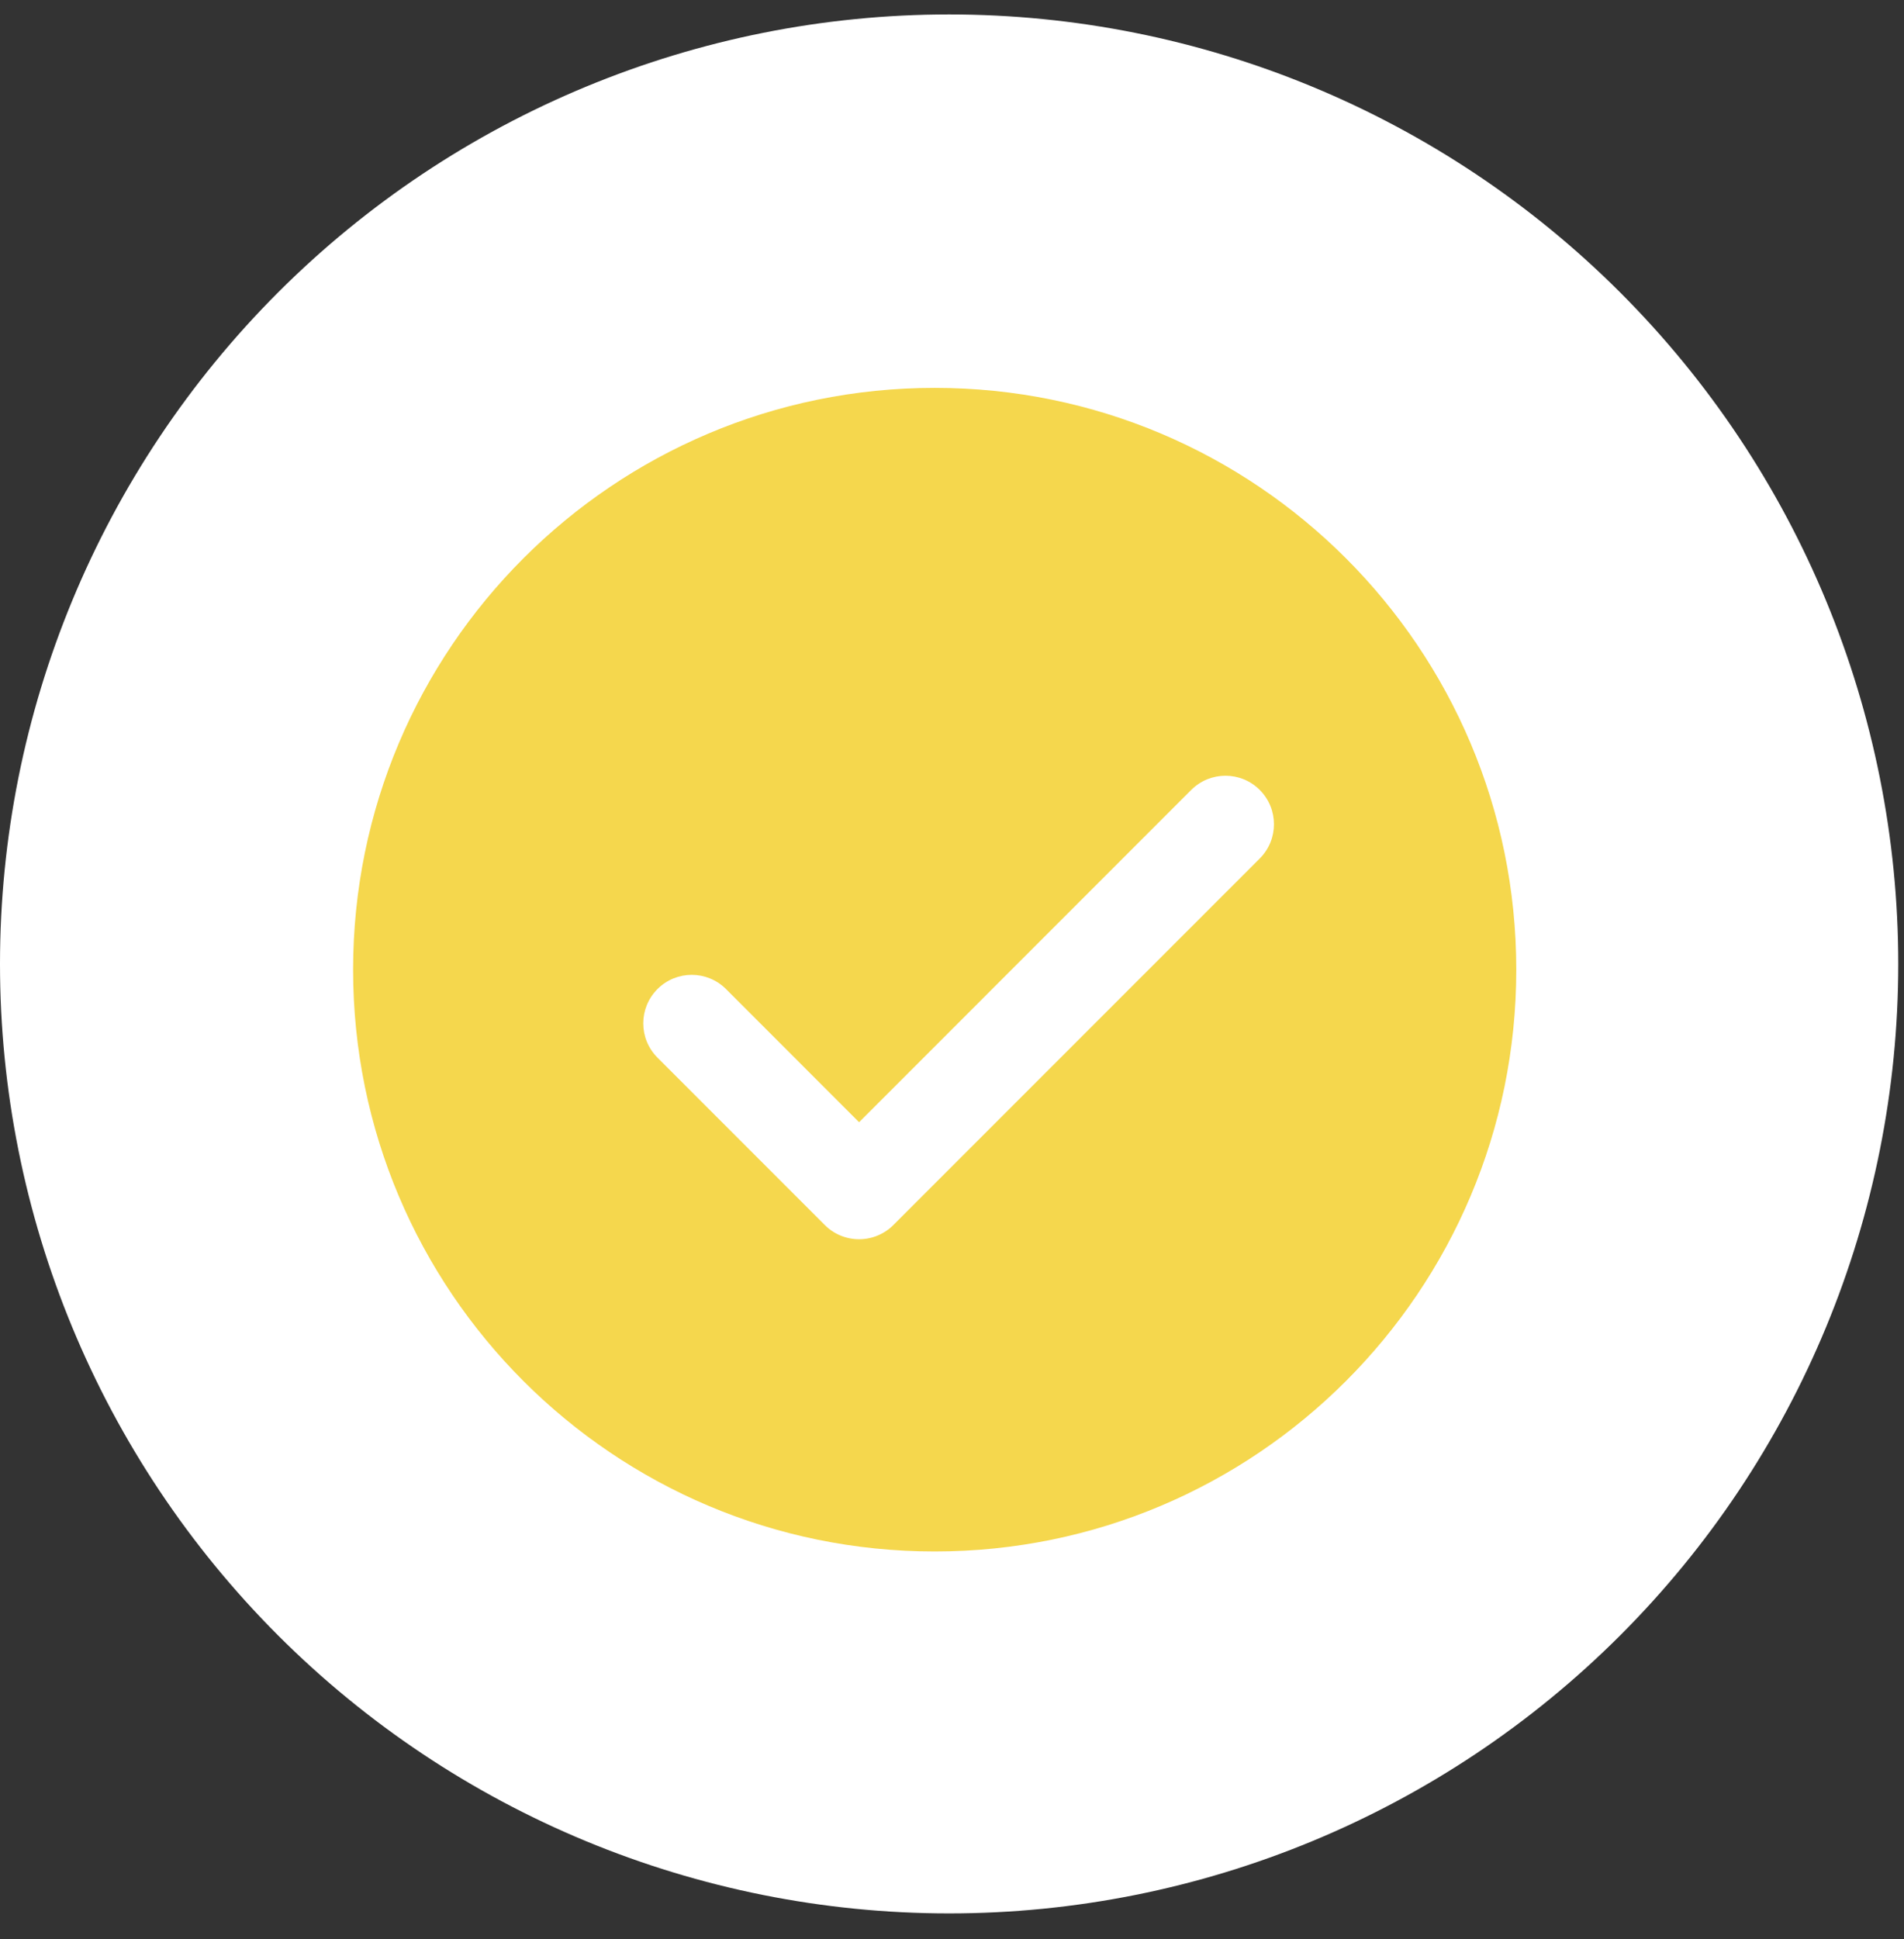
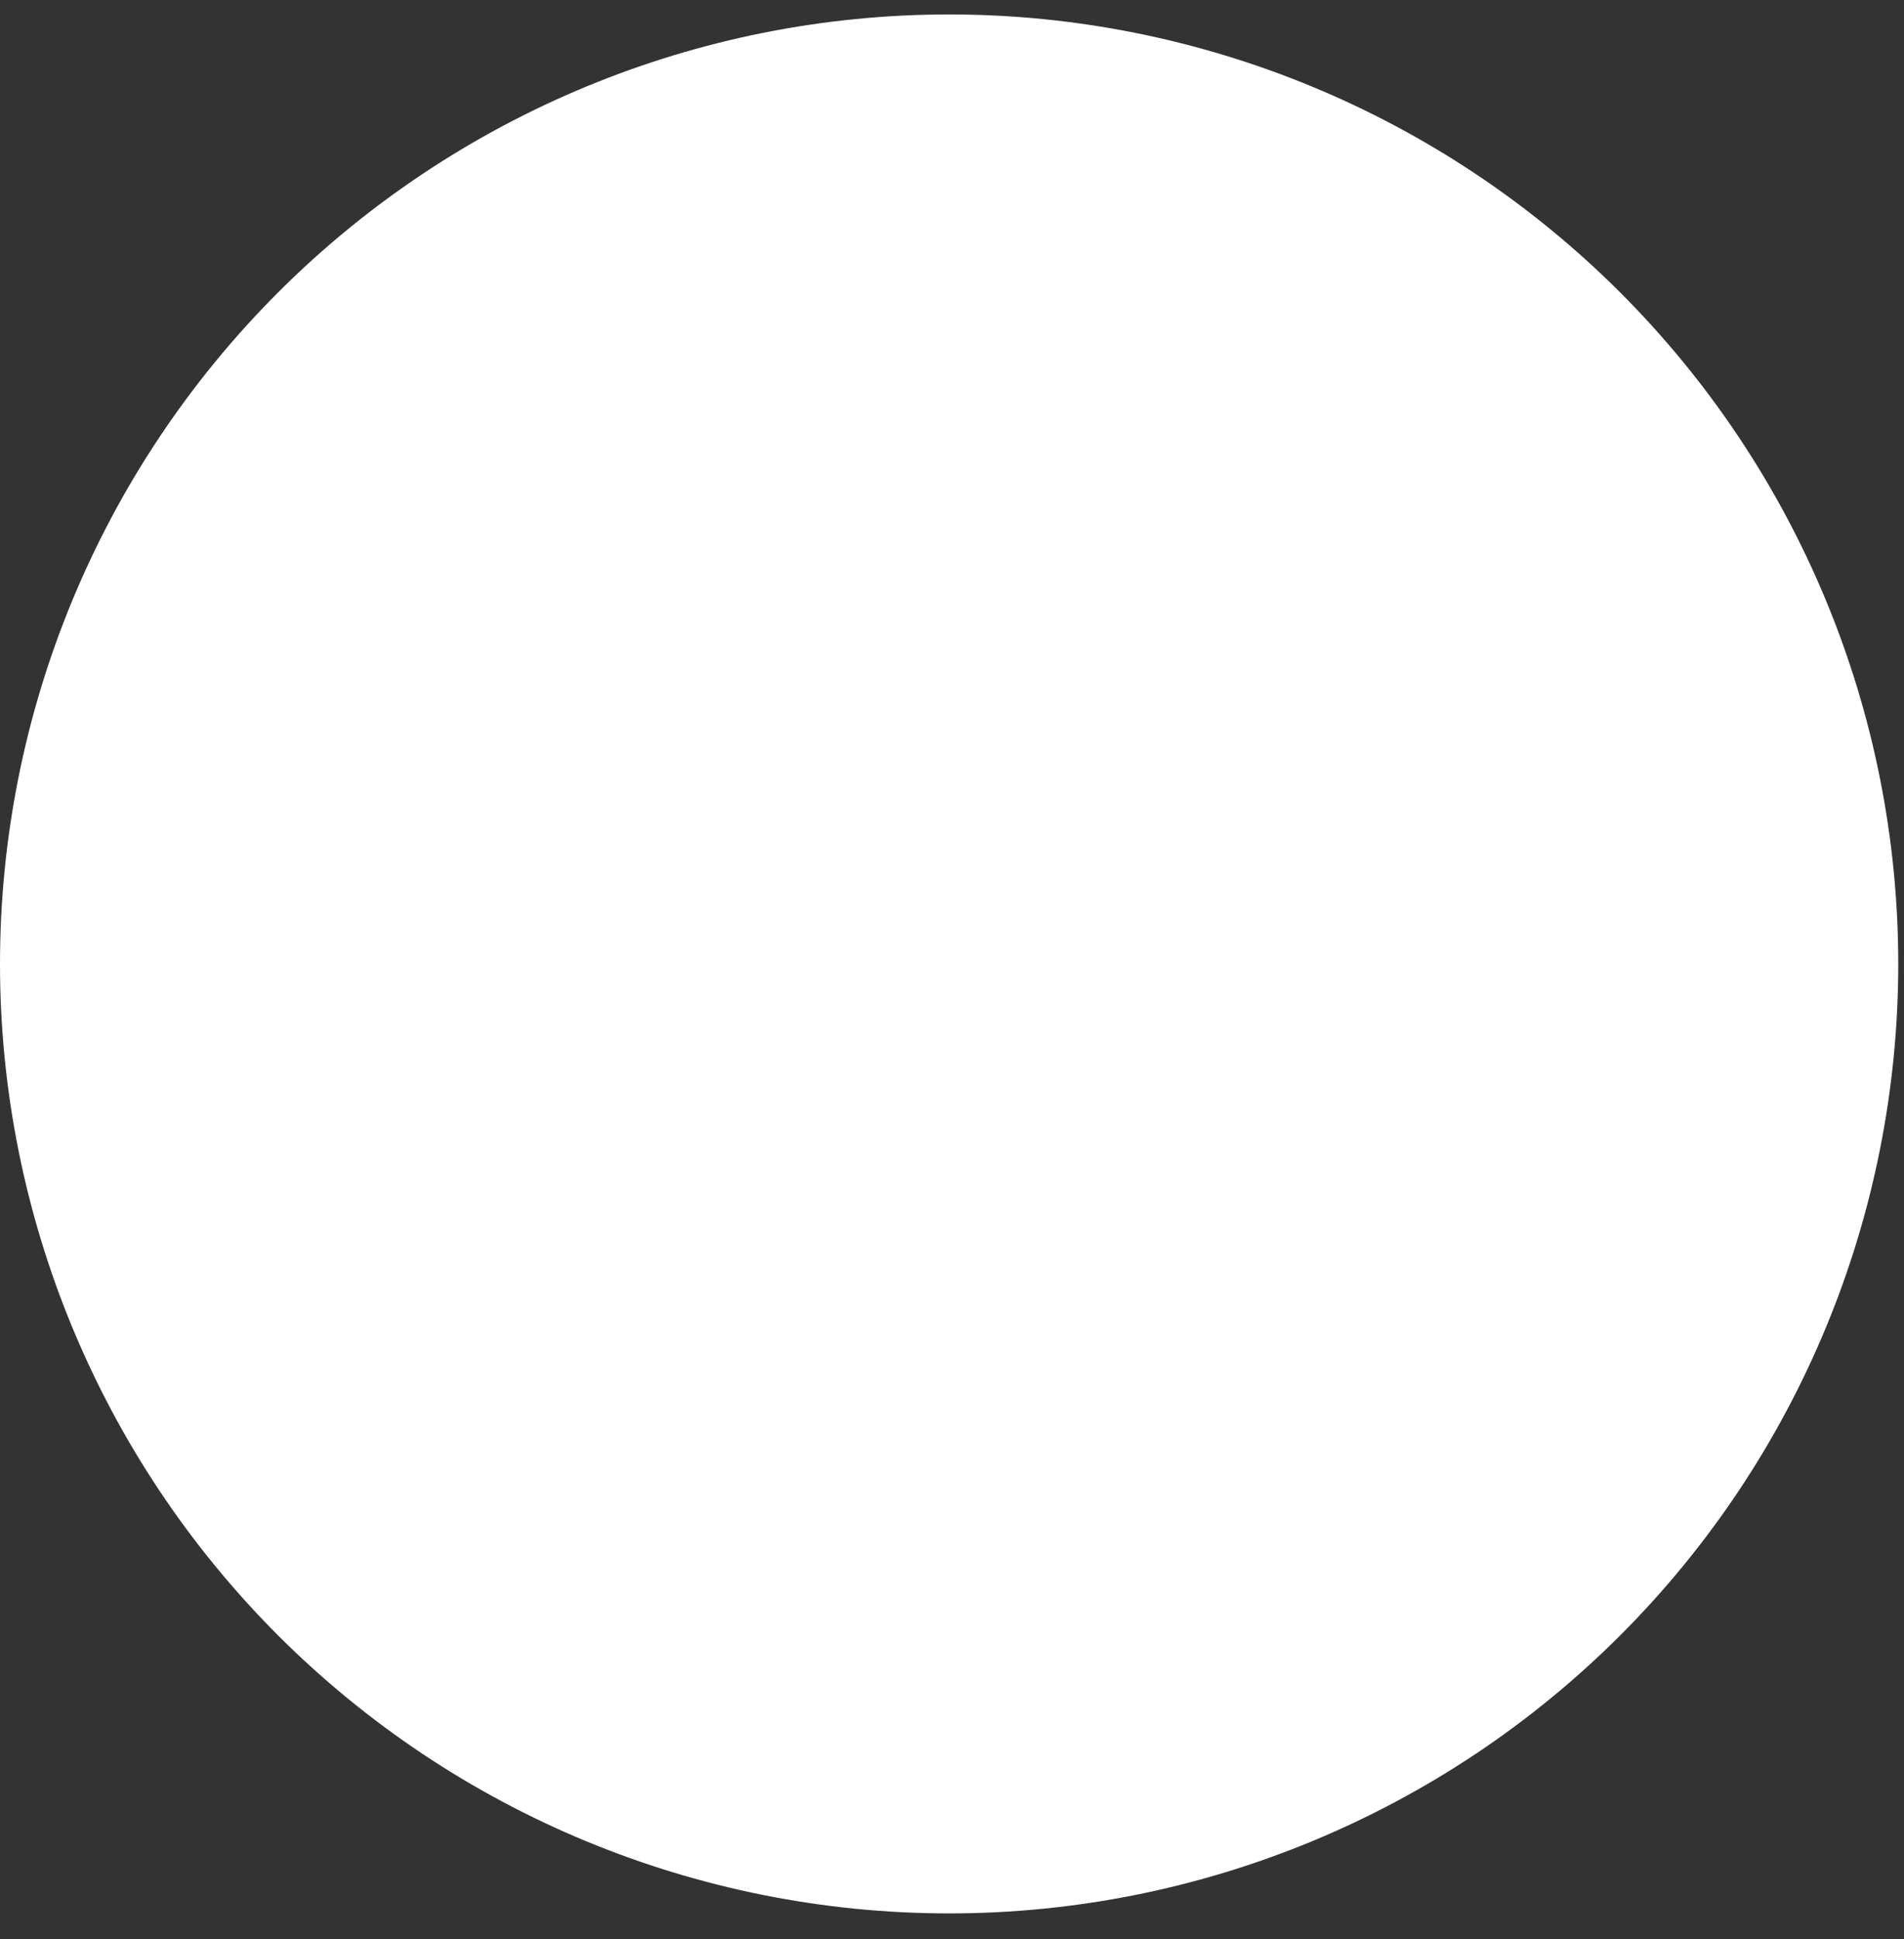
<svg xmlns="http://www.w3.org/2000/svg" width="55" height="56" viewBox="0 0 55 56" fill="none">
  <rect x="0" y="0" width="55" height="56" fill="#333333" stroke="none" />
  <g>
    <path d="M27.417 55.251C34.688 55.251 41.662 52.362 46.804 47.221C51.946 42.079 54.834 35.105 54.834 27.834C54.834 20.563 51.946 13.589 46.804 8.447C41.662 3.306 34.688 0.417 27.417 0.417C20.146 0.417 13.172 3.306 8.03 8.447C2.889 13.589 0 20.563 0 27.834C0 35.105 2.889 42.079 8.03 47.221C13.172 52.362 20.146 55.251 27.417 55.251Z" fill="white" />
-     <path d="M27 11.2C17.722 11.2 10.2 18.722 10.2 28C10.2 37.278 17.722 44.8 27 44.8C36.278 44.8 43.8 37.278 43.8 28C43.8 18.722 36.278 11.2 27 11.2ZM36.39 24.79L25.806 35.374C25.543 35.637 25.187 35.784 24.816 35.784C24.445 35.784 24.088 35.637 23.826 35.374L18.992 30.54C18.445 29.992 18.445 29.108 18.992 28.56C19.539 28.013 20.424 28.013 20.972 28.56L24.816 32.405L34.41 22.81C34.958 22.263 35.842 22.263 36.39 22.81C36.937 23.358 36.937 24.243 36.39 24.79Z" fill="#F5D74D" />
  </g>
  <defs />
</svg>